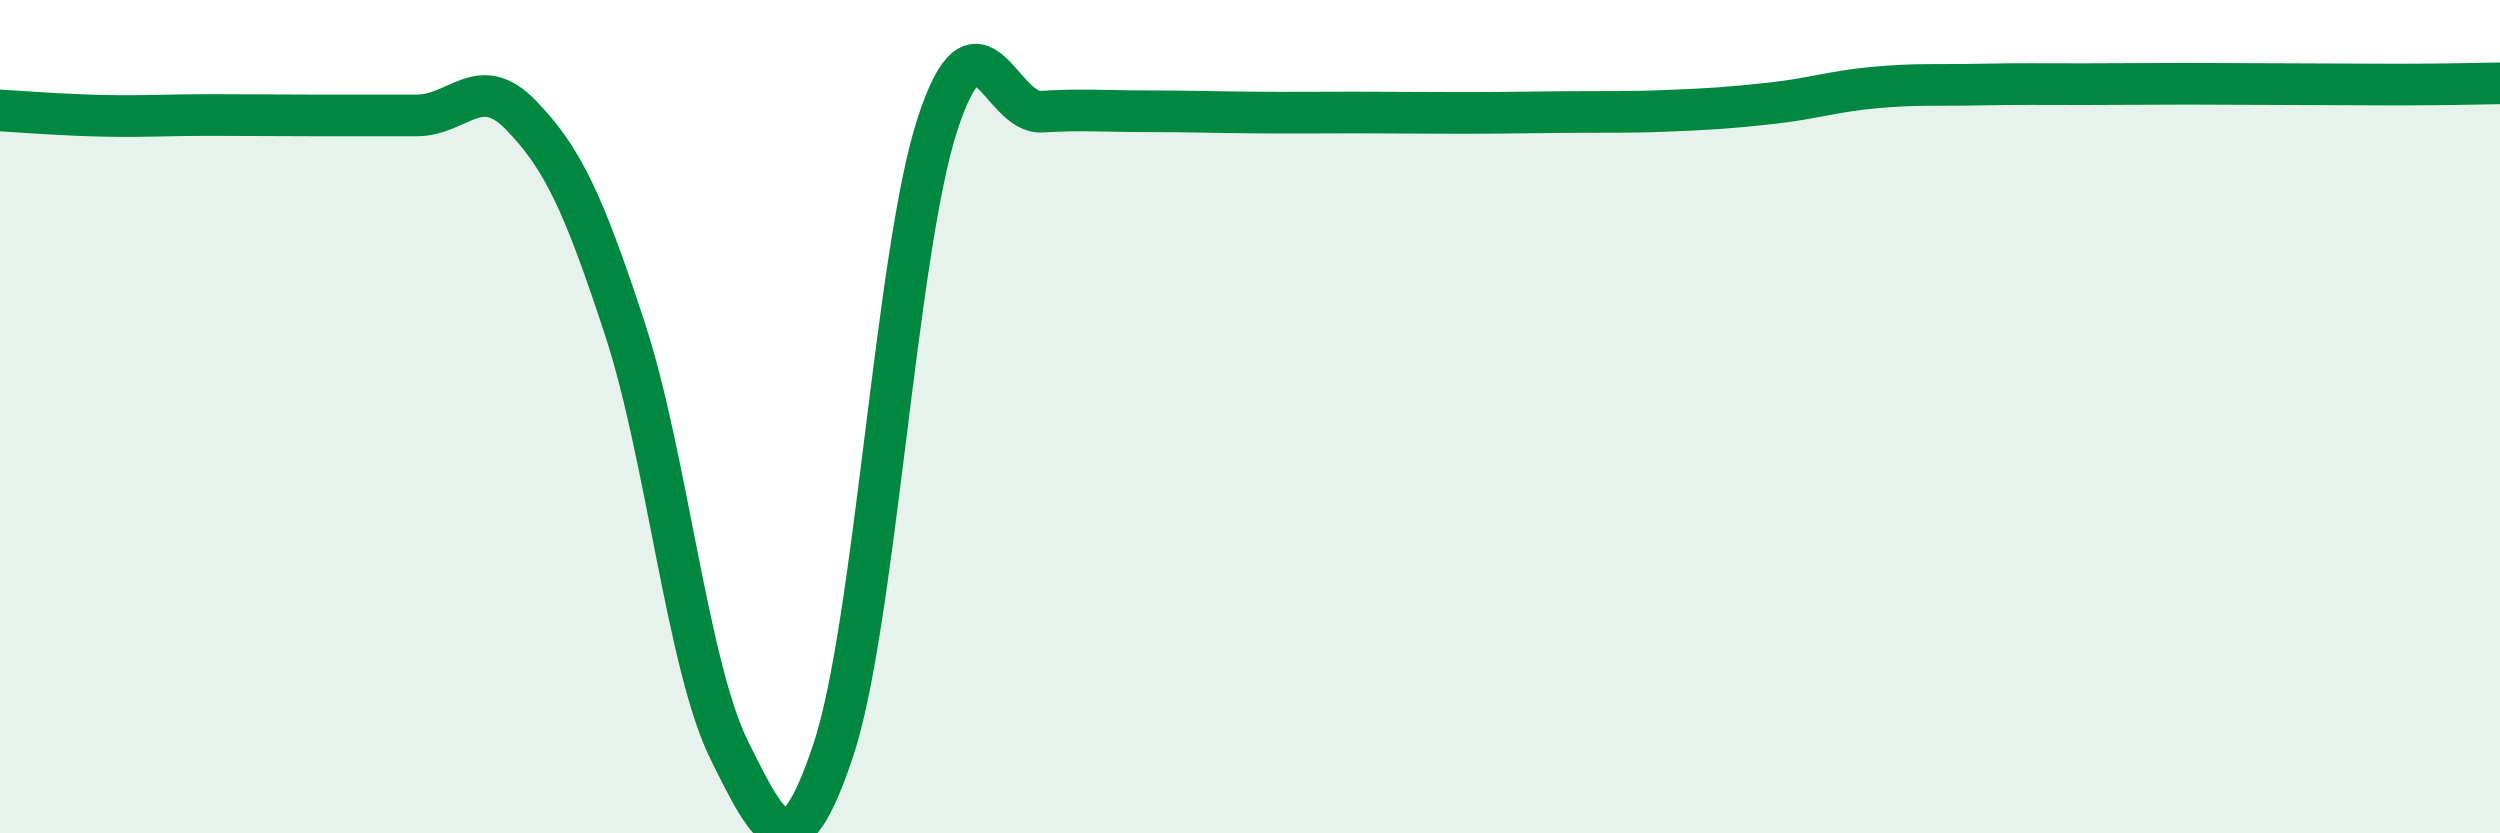
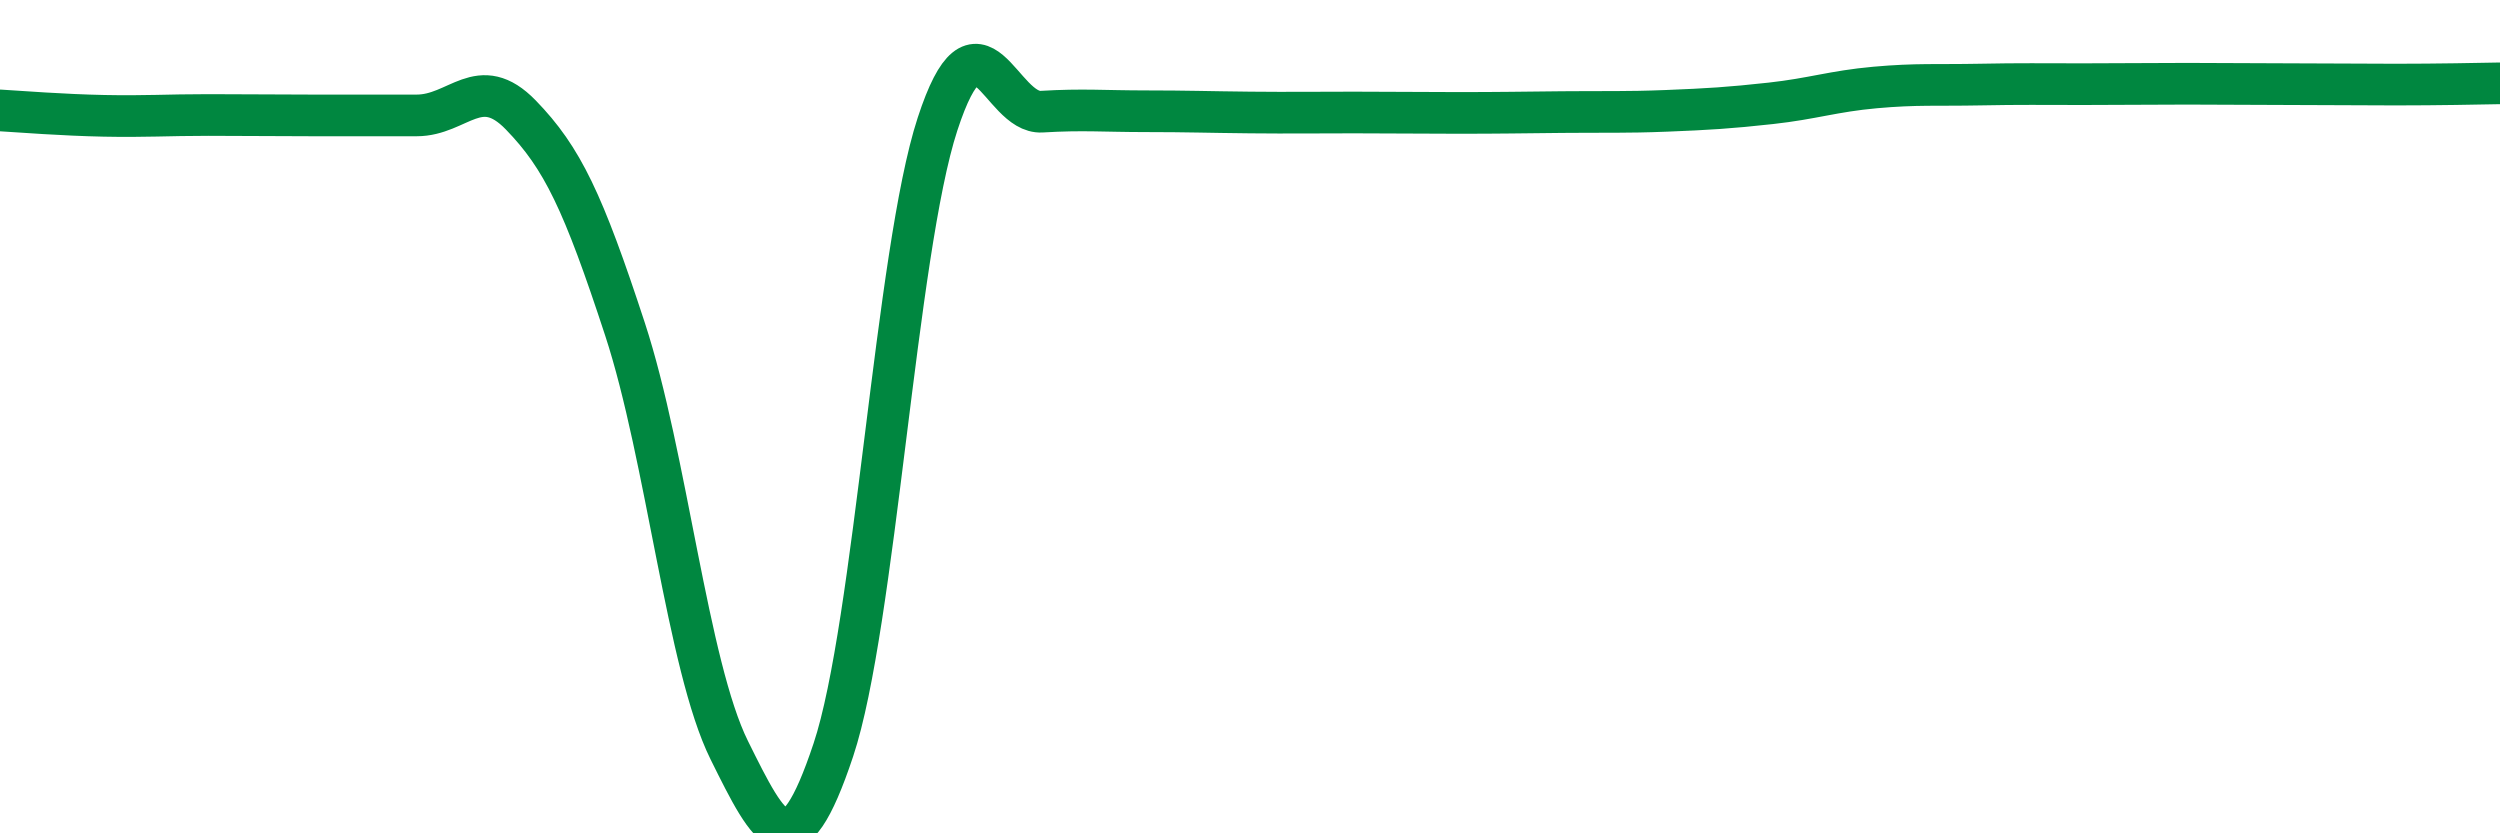
<svg xmlns="http://www.w3.org/2000/svg" width="60" height="20" viewBox="0 0 60 20">
-   <path d="M 0,2.65 C 0.5,2.68 1.5,2.76 2.5,2.78 C 3.5,2.8 4,2.76 5,2.76 C 6,2.76 6.5,2.77 7.5,2.77 C 8.5,2.77 9,2.77 10,2.77 C 11,2.77 11.5,1.73 12.5,2.76 C 13.5,3.79 14,4.85 15,7.9 C 16,10.95 16.5,15.98 17.5,18 C 18.5,20.02 19,21 20,18 C 21,15 21.5,6.04 22.5,2.98 C 23.5,-0.08 24,2.74 25,2.68 C 26,2.62 26.5,2.67 27.5,2.67 C 28.5,2.67 29,2.69 30,2.7 C 31,2.71 31.5,2.7 32.5,2.7 C 33.5,2.7 34,2.71 35,2.71 C 36,2.71 36.5,2.7 37.5,2.69 C 38.5,2.68 39,2.7 40,2.66 C 41,2.62 41.5,2.59 42.5,2.48 C 43.5,2.37 44,2.19 45,2.1 C 46,2.01 46.5,2.05 47.5,2.03 C 48.5,2.01 49,2.02 50,2.02 C 51,2.02 51.5,2.01 52.5,2.01 C 53.5,2.01 54,2.02 55,2.02 C 56,2.02 56.5,2.03 57.5,2.03 C 58.5,2.03 59.5,2.01 60,2L60 20L0 20Z" fill="#008740" opacity="0.1" stroke-linecap="round" stroke-linejoin="round" />
  <path d="M 0,2.65 C 0.5,2.68 1.5,2.76 2.5,2.78 C 3.5,2.8 4,2.76 5,2.76 C 6,2.76 6.5,2.77 7.5,2.77 C 8.5,2.77 9,2.77 10,2.77 C 11,2.77 11.5,1.73 12.5,2.76 C 13.5,3.79 14,4.85 15,7.9 C 16,10.95 16.5,15.98 17.5,18 C 18.5,20.02 19,21 20,18 C 21,15 21.5,6.04 22.5,2.98 C 23.5,-0.08 24,2.74 25,2.68 C 26,2.62 26.5,2.67 27.5,2.67 C 28.5,2.67 29,2.69 30,2.7 C 31,2.71 31.5,2.7 32.5,2.7 C 33.5,2.7 34,2.71 35,2.71 C 36,2.71 36.5,2.7 37.5,2.69 C 38.5,2.68 39,2.7 40,2.66 C 41,2.62 41.5,2.59 42.5,2.48 C 43.5,2.37 44,2.19 45,2.1 C 46,2.01 46.5,2.05 47.5,2.03 C 48.5,2.01 49,2.02 50,2.02 C 51,2.02 51.5,2.01 52.5,2.01 C 53.5,2.01 54,2.02 55,2.02 C 56,2.02 56.5,2.03 57.5,2.03 C 58.5,2.03 59.5,2.01 60,2" stroke="#008740" stroke-width="1" fill="none" stroke-linecap="round" stroke-linejoin="round" />
</svg>